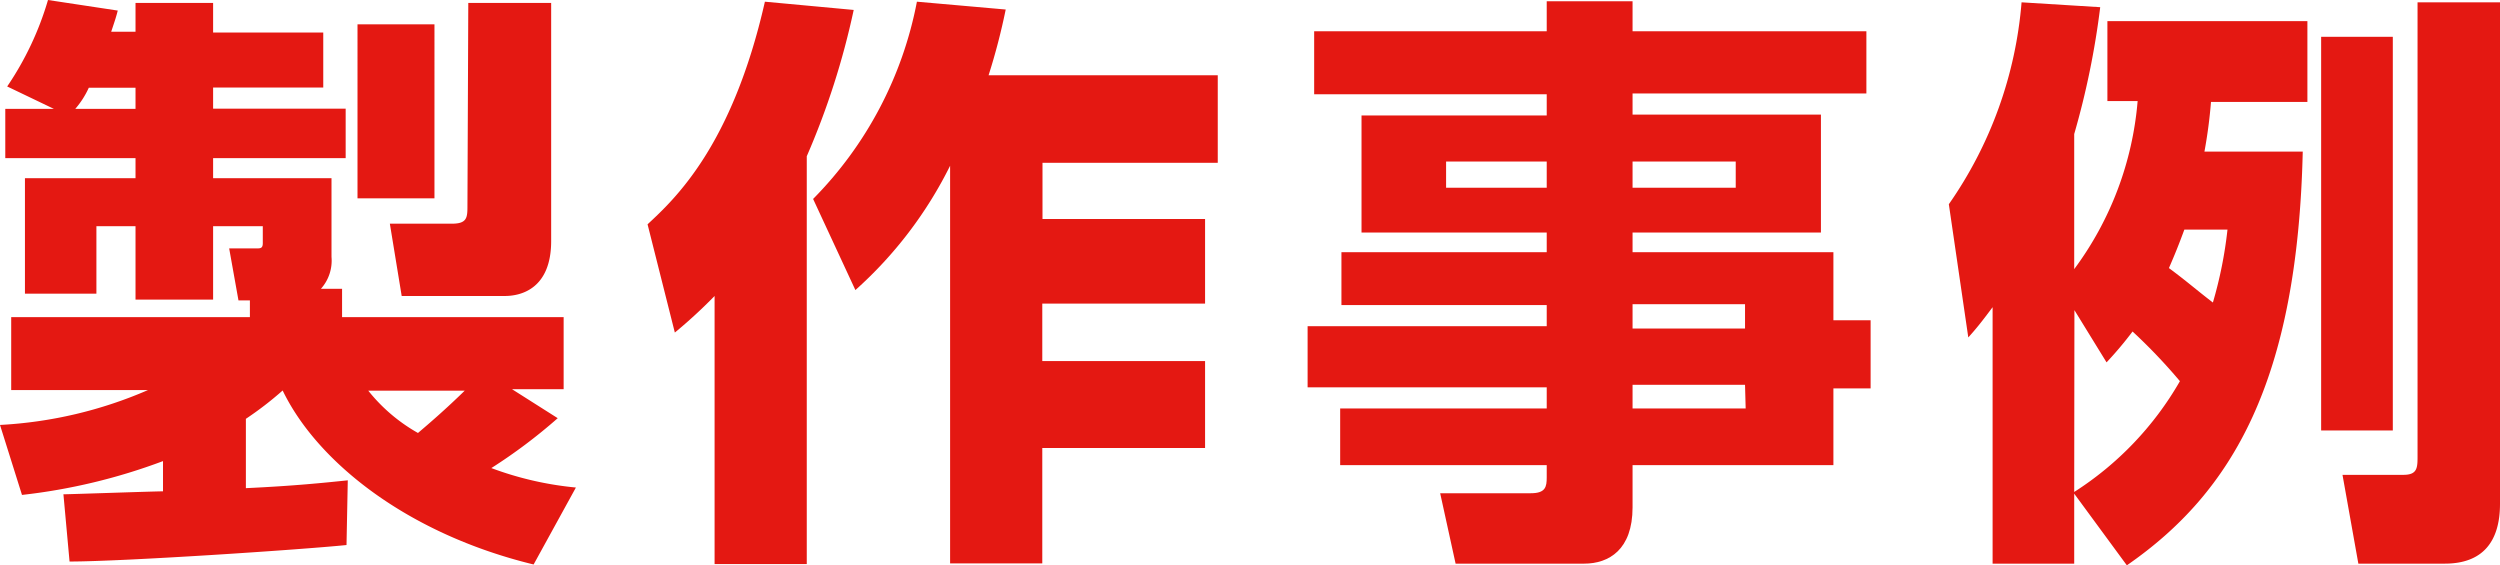
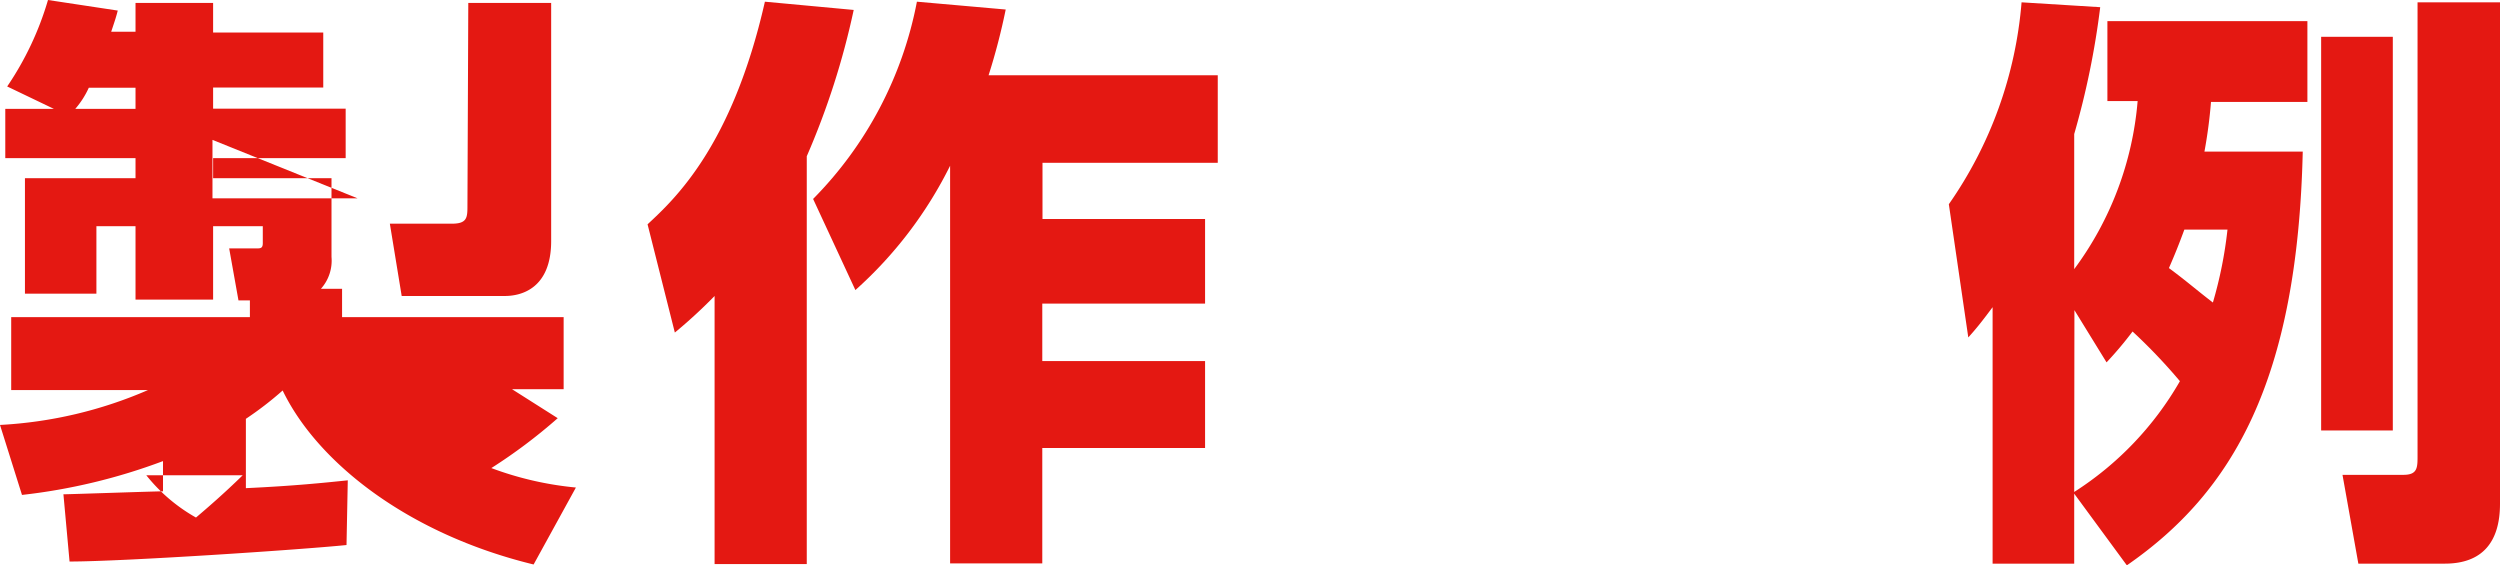
<svg xmlns="http://www.w3.org/2000/svg" viewBox="0 0 118.25 26.74">
  <defs>
    <style>.cls-1{fill:#e41812;}</style>
  </defs>
  <g id="レイヤー_2" data-name="レイヤー 2">
    <g id="レイヤー_2-2" data-name="レイヤー 2">
-       <path class="cls-1" d="M3,23.38c.28,0,4.32-.14,4.71-.14V21.81a27.67,27.67,0,0,1-6.67,1.6L0,20.1a20.25,20.25,0,0,0,7-1.65H.53V15H11.82v-.79h-.54l-.44-2.46h1.28c.2,0,.31,0,.31-.25V10.7H10.08v3.47H6.41V10.7H4.56v3.19H1.18V8.43H6.41V7.48H.25V5.15h2.3L.34,4.09A14.5,14.5,0,0,0,2.27,0l3.3.5c-.08.31-.11.4-.31,1H6.41V.14h3.67v1.4h5.21v2.6H10.08v1h6.27V7.48H10.08v.95h5.6v3.72a2,2,0,0,1-.5,1.51h1V15H26.66v3.41H24.22l2.16,1.37a25.27,25.27,0,0,1-3.14,2.36,15.61,15.61,0,0,0,4,.92l-2,3.64c-6-1.46-10.25-4.87-11.87-8.23a16.06,16.06,0,0,1-1.74,1.34v3.28c2.33-.11,3.64-.25,4.82-.37l-.06,3.06c-2.15.22-10.55.78-13.1.78ZM6.41,5.15v-1H4.2a4.11,4.11,0,0,1-.64,1Zm10.5-4h3.64V9.38H16.91Zm.51,17.33a8.07,8.07,0,0,0,2.35,2c.53-.45,1.31-1.12,2.21-2ZM22.15.14h3.92V11.4c0,2.21-1.37,2.6-2.19,2.6H19l-.56-3.42h2.94c.7,0,.73-.28.73-.81Z" />
+       <path class="cls-1" d="M3,23.38c.28,0,4.32-.14,4.71-.14V21.81a27.67,27.67,0,0,1-6.67,1.6L0,20.1a20.25,20.25,0,0,0,7-1.65H.53V15H11.82v-.79h-.54l-.44-2.46h1.28c.2,0,.31,0,.31-.25V10.7H10.08v3.47H6.41V10.7H4.56v3.19H1.18V8.43H6.41V7.48H.25V5.15h2.3L.34,4.09A14.5,14.5,0,0,0,2.27,0l3.3.5c-.08.31-.11.4-.31,1H6.41V.14h3.67v1.4h5.21v2.6H10.08v1h6.27V7.48H10.08v.95h5.6v3.72a2,2,0,0,1-.5,1.51h1V15H26.66v3.41H24.22l2.16,1.37a25.27,25.27,0,0,1-3.14,2.36,15.61,15.61,0,0,0,4,.92l-2,3.64c-6-1.46-10.25-4.87-11.87-8.23a16.06,16.06,0,0,1-1.74,1.34v3.28c2.33-.11,3.64-.25,4.82-.37l-.06,3.06c-2.15.22-10.55.78-13.1.78ZM6.41,5.15v-1H4.2a4.11,4.11,0,0,1-.64,1Zh3.64V9.38H16.91Zm.51,17.33a8.07,8.07,0,0,0,2.35,2c.53-.45,1.31-1.12,2.21-2ZM22.15.14h3.92V11.4c0,2.21-1.37,2.6-2.19,2.6H19l-.56-3.42h2.94c.7,0,.73-.28.73-.81Z" />
      <path class="cls-1" d="M33.8,14a23.74,23.74,0,0,1-1.88,1.73l-1.29-5.12c1.29-1.2,4-3.7,5.55-10.53l4.2.39a36.43,36.43,0,0,1-2.22,6.92V26.68H33.8ZM47.57.45a29.87,29.87,0,0,1-.81,3.11H57.6V7.7H49.31v2.66H57v4h-7.7v2.72H57v4.11h-7.7v5.46H44.94V7.84a19.51,19.51,0,0,1-4.48,5.88l-2-4.31A18.1,18.1,0,0,0,43.37.08Z" />
-       <path class="cls-1" d="M88.28,4.42H77.22v1h8.91V11H77.22v.93h9.5v3.22h1.76v3.22H86.72V22h-9.5v2c0,2-1.12,2.66-2.29,2.66H68.85l-.73-3.33h4.29c.7,0,.75-.31.75-.75V22H63.39V19.32h9.77v-1H61.85V15.43H73.16v-1H63.45V11.93h9.71V11H64.4V5.46h8.76v-1h-11V1.48h11V.06h4.06V1.48H88.28ZM73.16,7.64H68.4V8.88h4.76Zm8.94,0H77.22V8.88H82.1Zm.44,6.75H77.22v1.15h5.32Zm0,3.81H77.22v1.12h5.35Z" />
      <path class="cls-1" d="M108.92,7.17c-.25,10.81-3.3,16.1-8.32,19.57l-2.49-3.39v3.31H94.25V14.53c-.5.67-.76,1-1.15,1.43l-.92-6.3A19.4,19.4,0,0,0,95.62.11l3.72.23a38.46,38.46,0,0,1-1.23,6v6.39a15.48,15.48,0,0,0,3-7.95H99.68V1h9.46V4.82h-4.56a22.94,22.94,0,0,1-.31,2.35ZM98.11,23.27a15.2,15.2,0,0,0,5-5.24,26.28,26.28,0,0,0-2.24-2.35,17.55,17.55,0,0,1-1.23,1.46l-1.52-2.47Zm5.21-12.41c-.25.68-.45,1.18-.73,1.82.84.62,1.26,1,2.08,1.63a19.87,19.87,0,0,0,.69-3.45Zm6.47-9.12h3.39V20.36h-3.39ZM114.35.11h3.9V23.83c0,1.79-.82,2.83-2.61,2.83h-4.09l-.75-4.2h2.88c.67,0,.67-.34.67-.9Z" />
    </g>
  </g>
</svg>